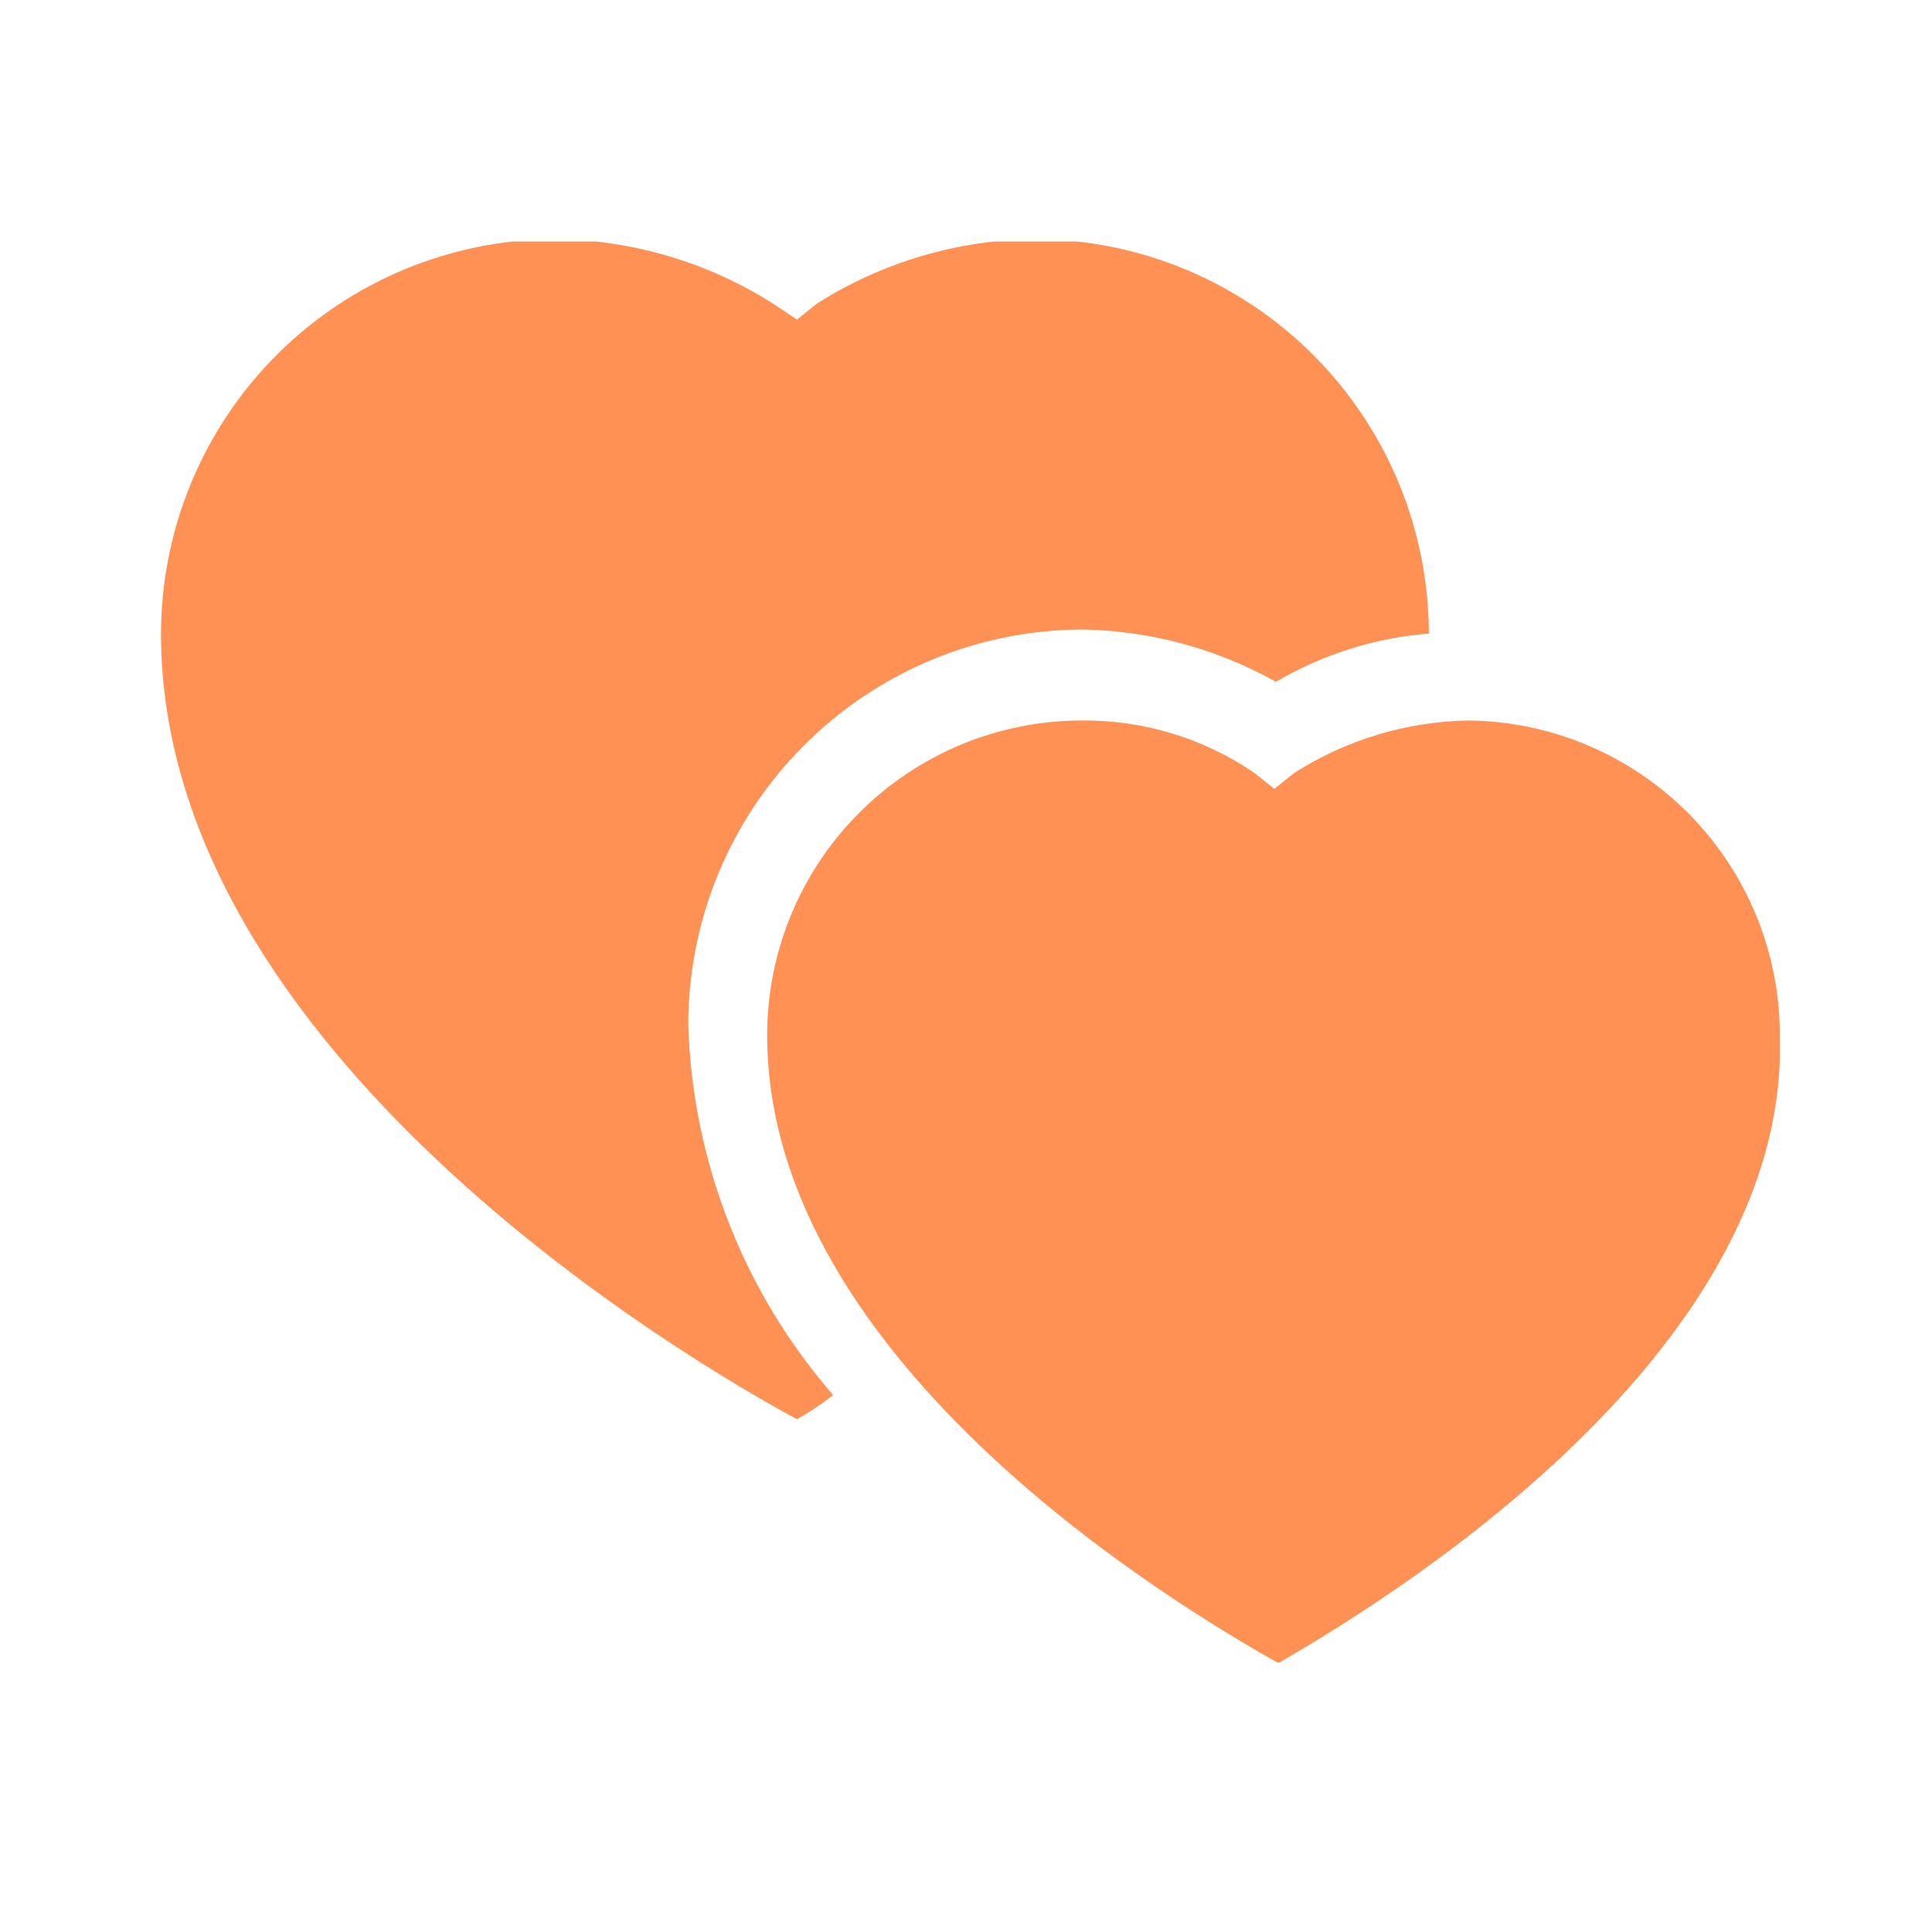
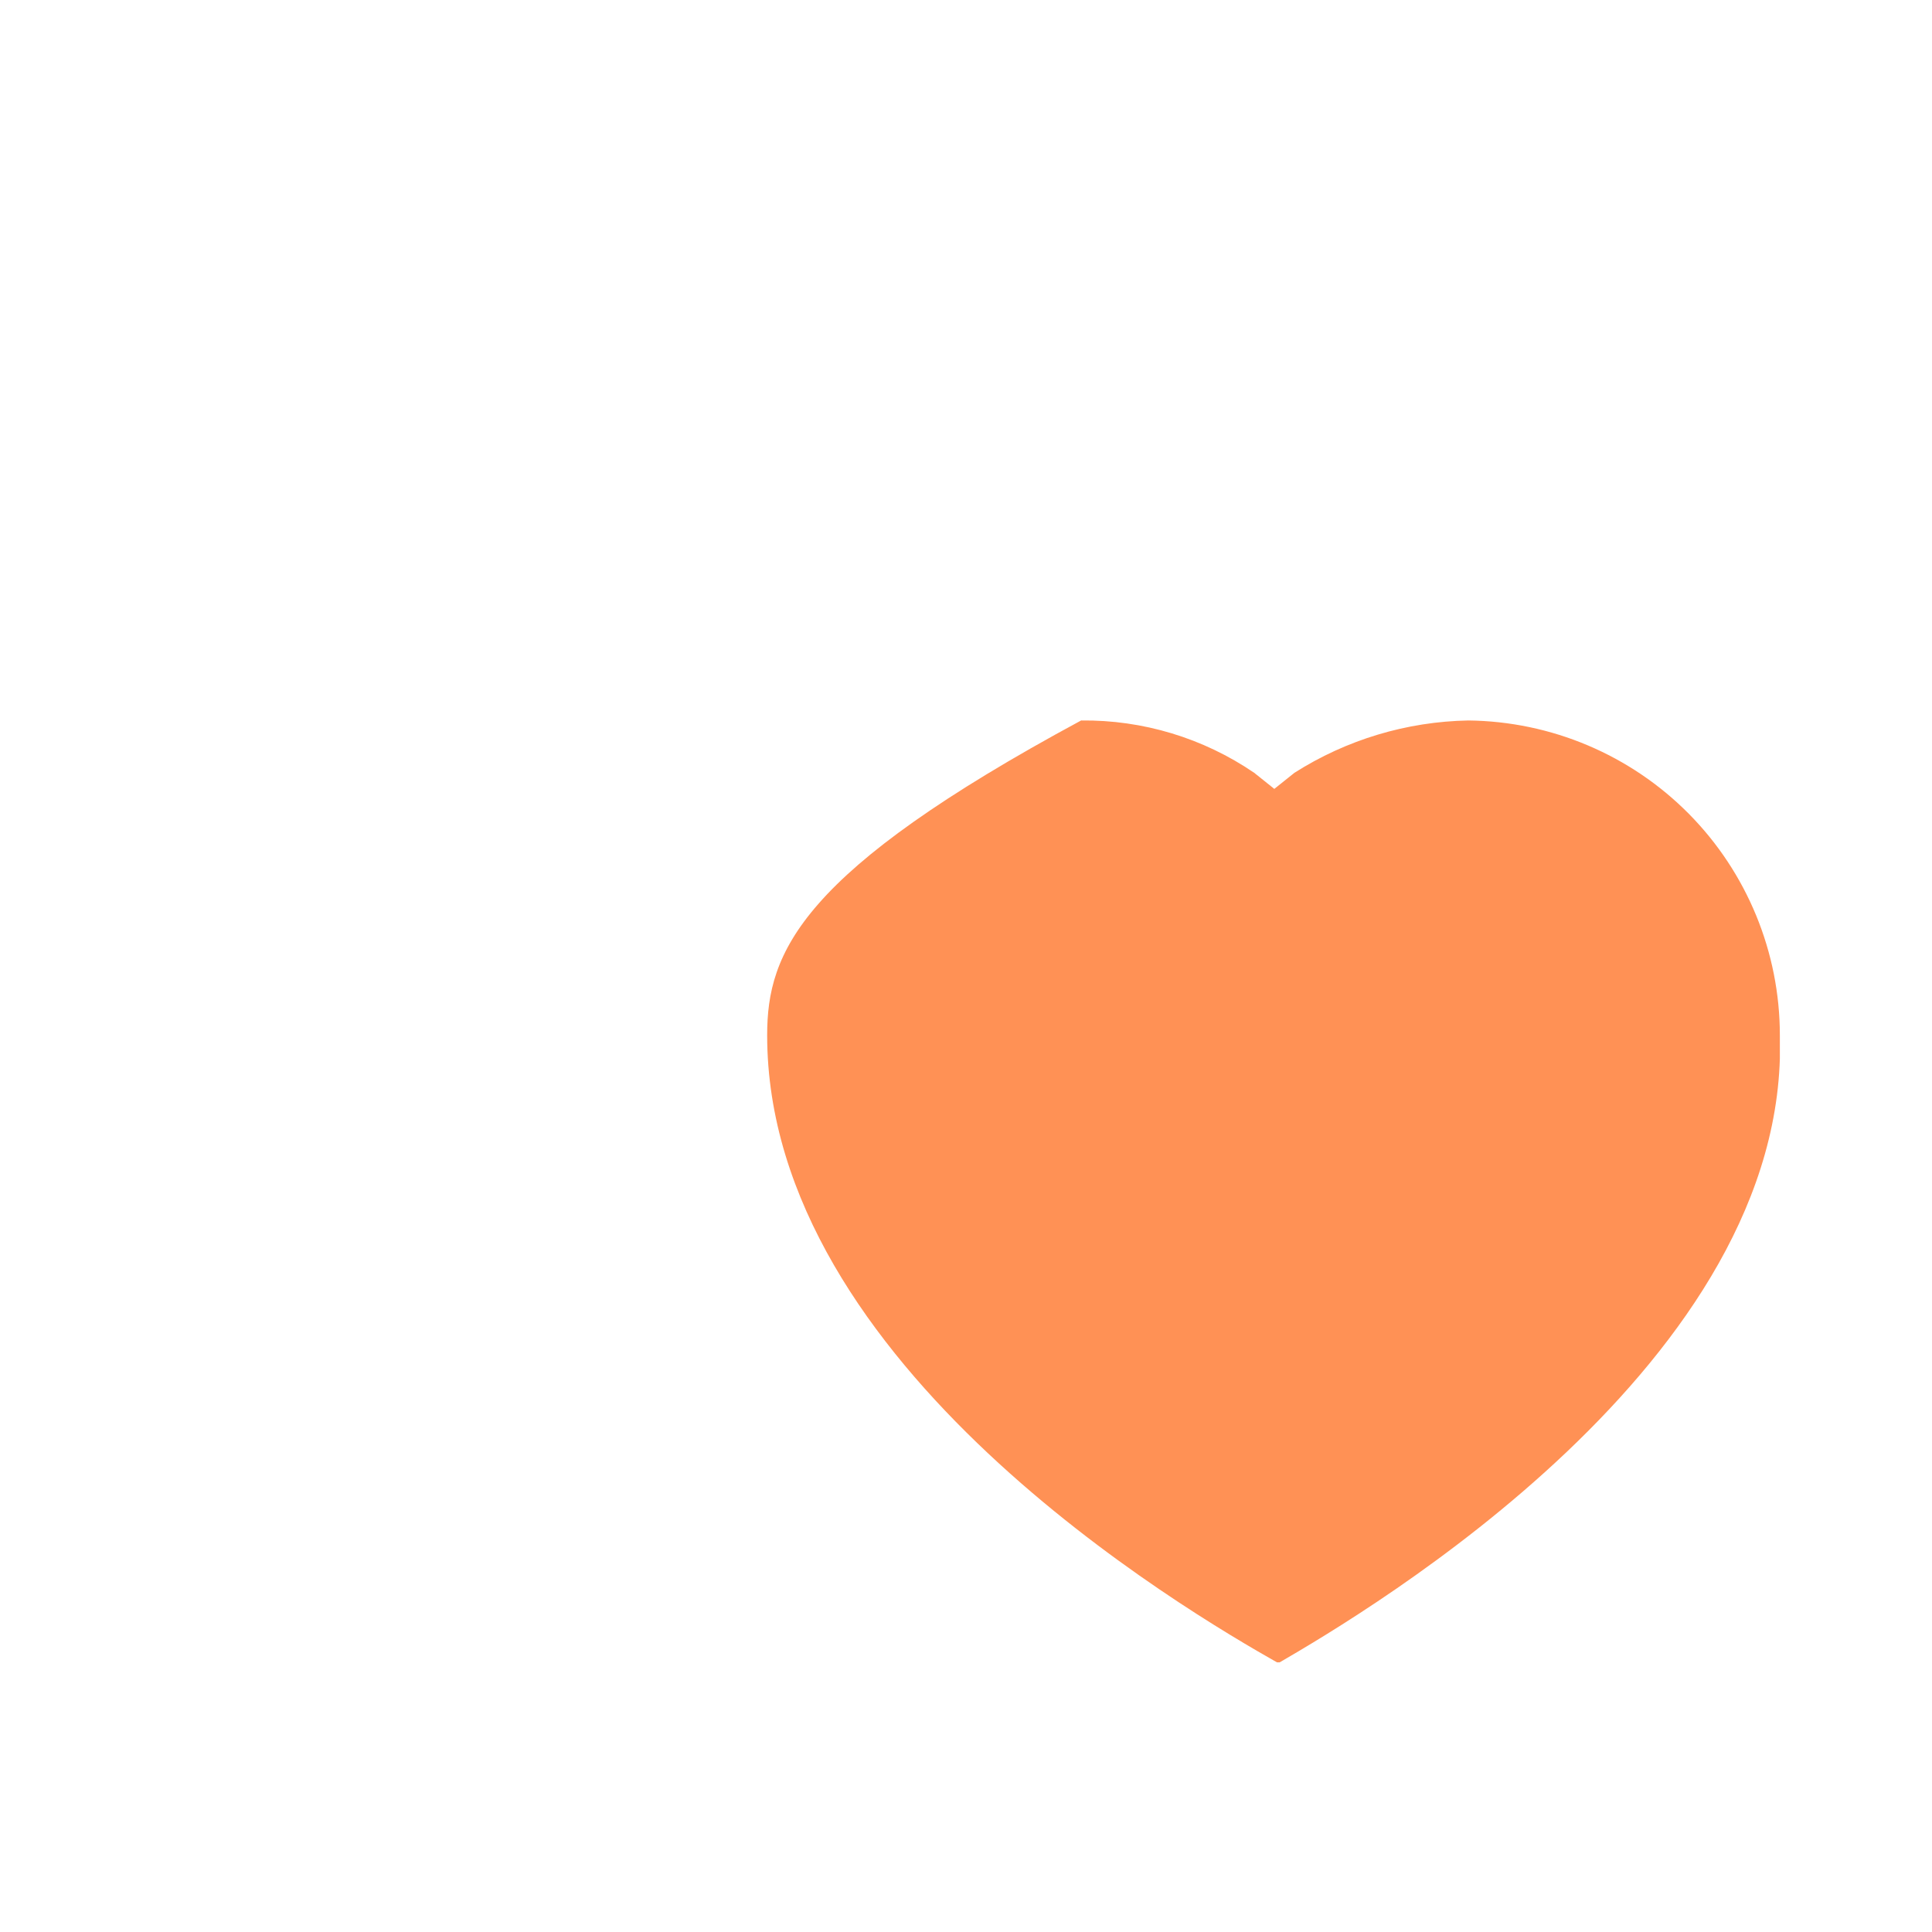
<svg xmlns="http://www.w3.org/2000/svg" width="24" height="24" viewBox="0 0 24 24" fill="none">
  <g clip-path="url(#clip0_515_16510)">
-     <path d="M10.35 17.33C9.237 16.051 8.601 14.425 8.55 12.73C8.55 11.43 9.066 10.182 9.985 9.262C10.903 8.341 12.149 7.823 13.45 7.82C14.291 7.835 15.116 8.058 15.85 8.47C16.43 8.129 17.079 7.924 17.75 7.87C17.747 6.571 17.23 5.326 16.312 4.408C15.394 3.49 14.149 2.973 12.85 2.97C11.893 2.981 10.958 3.258 10.15 3.77L9.9 3.97L9.6 3.77C8.792 3.258 7.857 2.981 6.9 2.97C5.601 2.973 4.356 3.49 3.438 4.408C2.52 5.326 2.003 6.571 2 7.87C2 13.08 8.6 16.93 9.9 17.63C10.058 17.542 10.208 17.442 10.35 17.33Z" fill="#FF9155" />
-     <path d="M22.11 12.86C22.11 11.83 21.703 10.841 20.979 10.109C20.254 9.377 19.27 8.961 18.24 8.95C17.474 8.964 16.726 9.189 16.08 9.6L15.83 9.8L15.58 9.6C14.947 9.168 14.196 8.941 13.43 8.95C12.395 8.953 11.403 9.366 10.671 10.099C9.94 10.832 9.53 11.825 9.53 12.86C9.53 16.96 14.73 20.01 15.88 20.66C17 20.01 22.24 16.91 22.11 12.86Z" fill="#FF9155" />
+     <path d="M22.11 12.86C22.11 11.83 21.703 10.841 20.979 10.109C20.254 9.377 19.27 8.961 18.24 8.95C17.474 8.964 16.726 9.189 16.08 9.6L15.83 9.8L15.58 9.6C14.947 9.168 14.196 8.941 13.43 8.95C9.94 10.832 9.53 11.825 9.53 12.86C9.53 16.96 14.73 20.01 15.88 20.66C17 20.01 22.24 16.91 22.11 12.86Z" fill="#FF9155" />
  </g>
  <defs>
    <clipPath id="clip0_515_16510">
      <rect width="20.11" height="17.65" fill="white" transform="translate(2 3)" />
    </clipPath>
  </defs>
</svg>